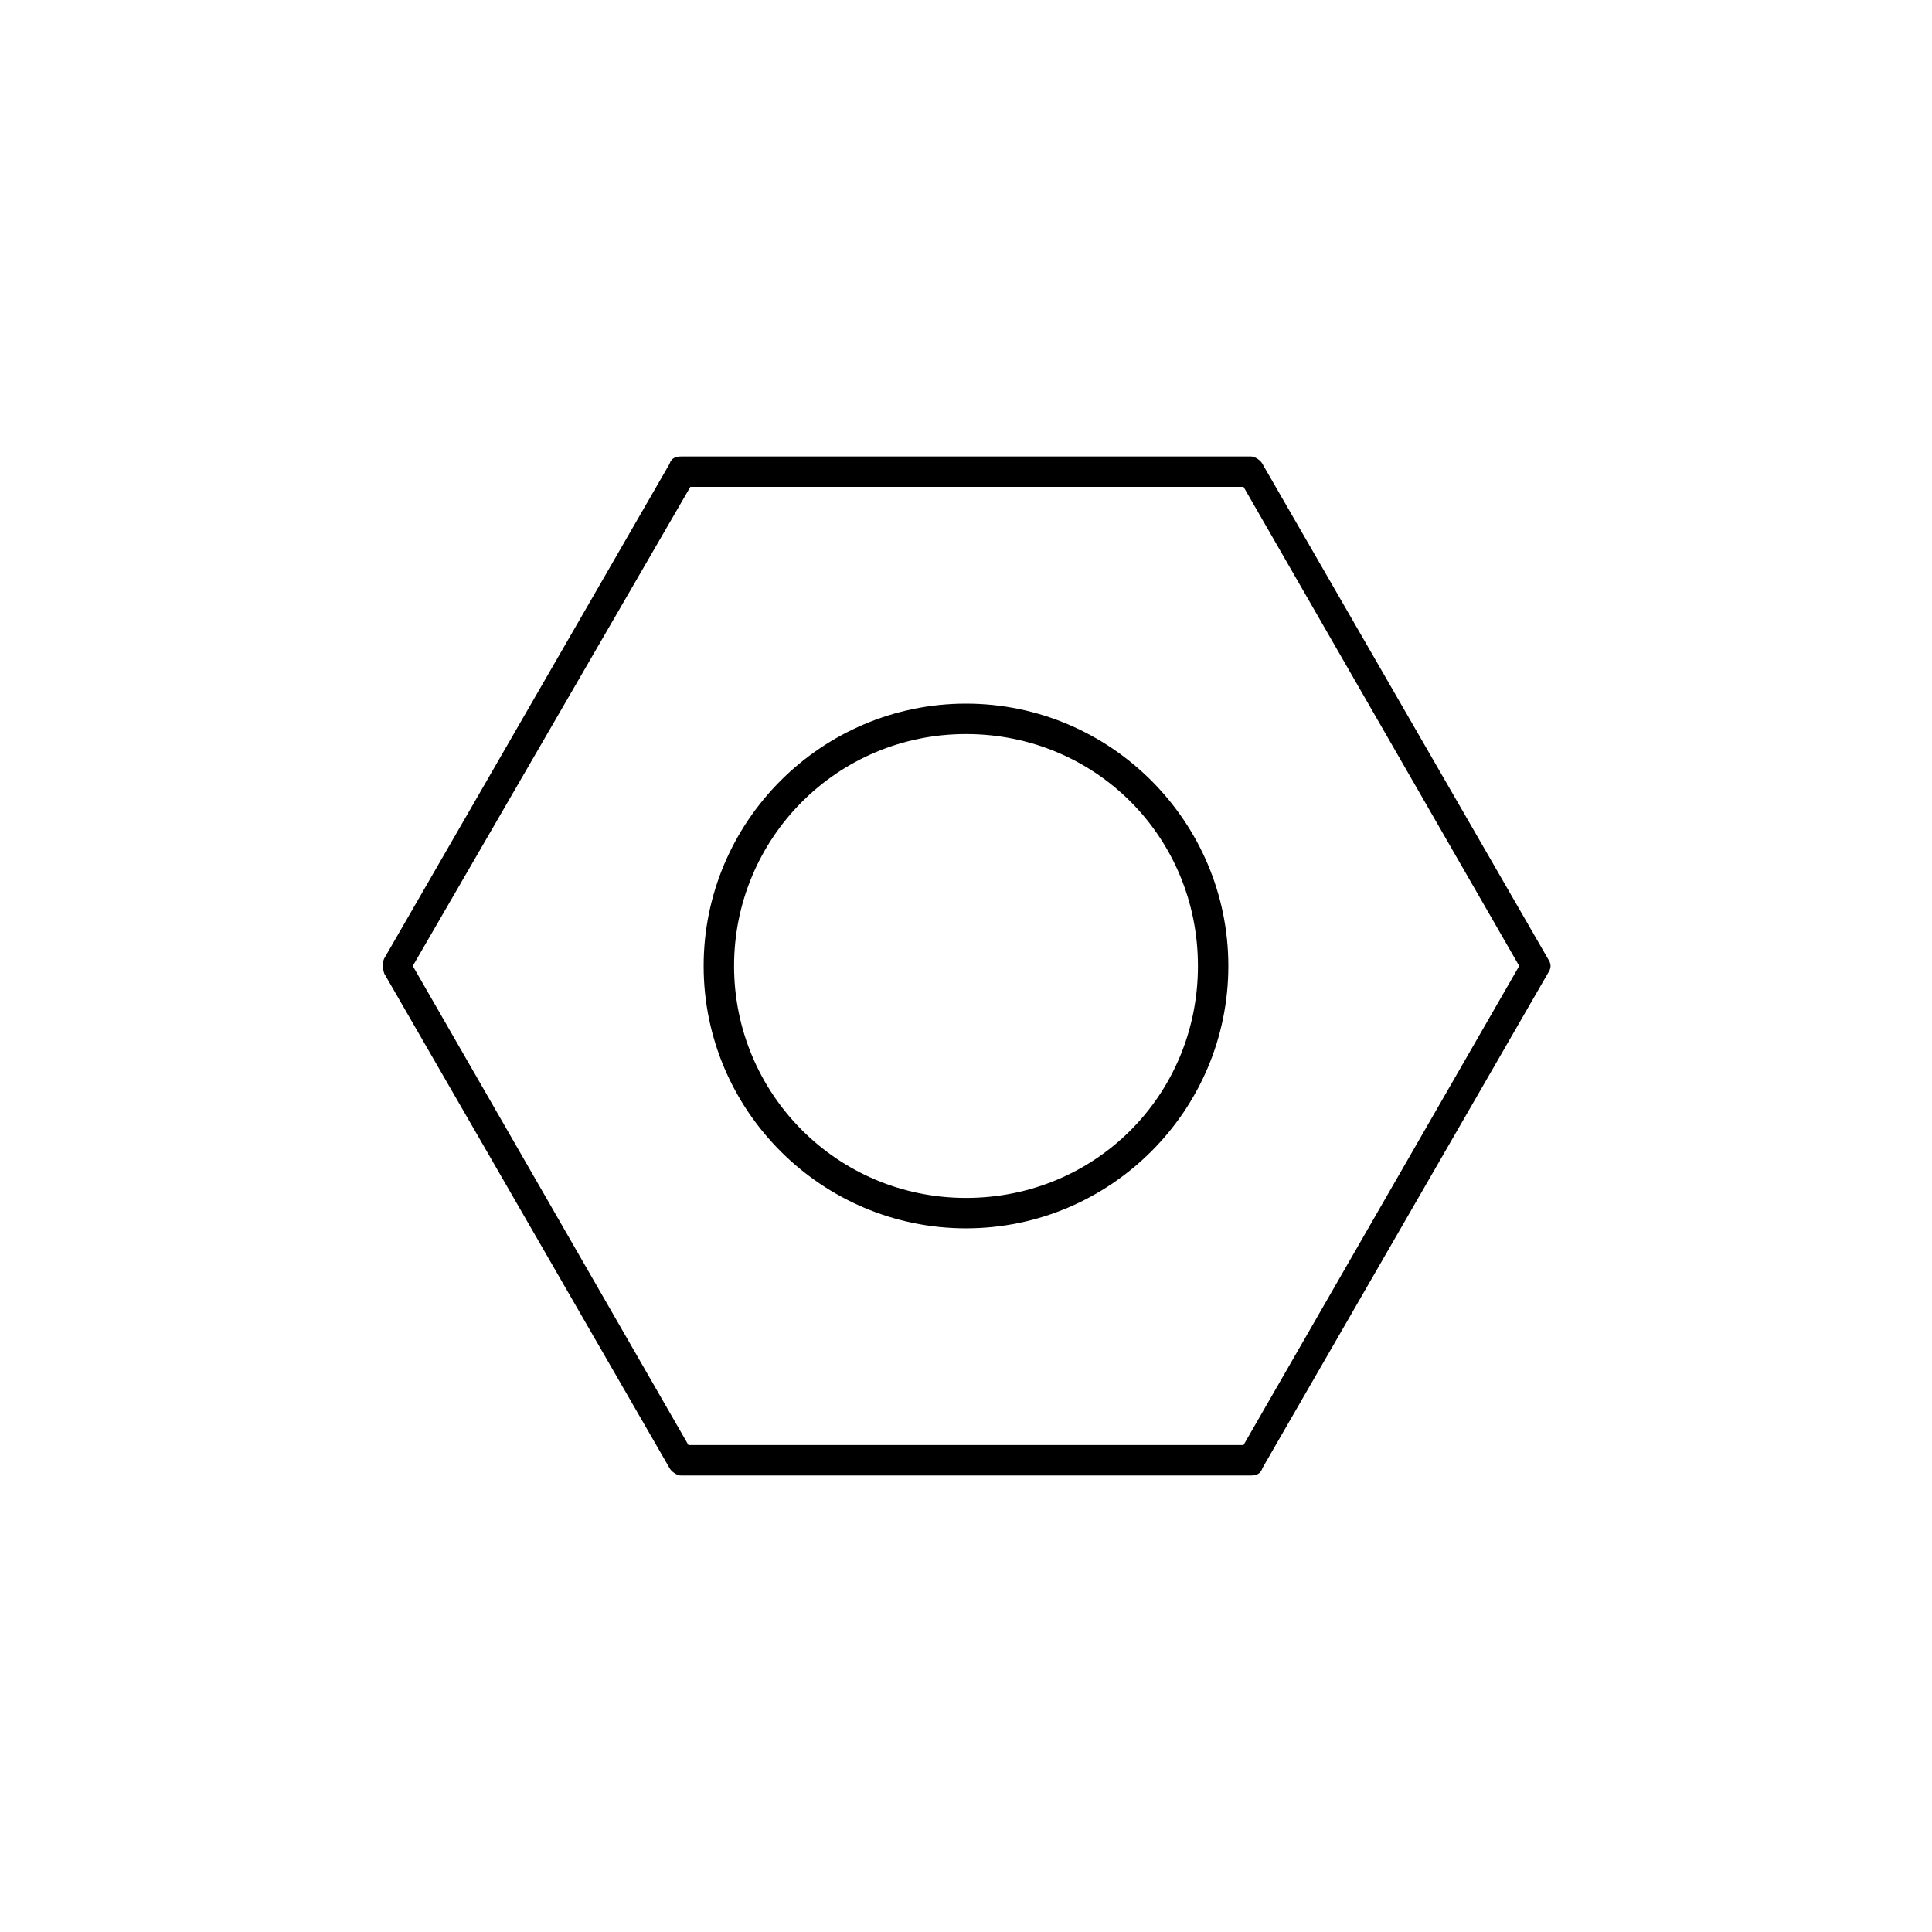
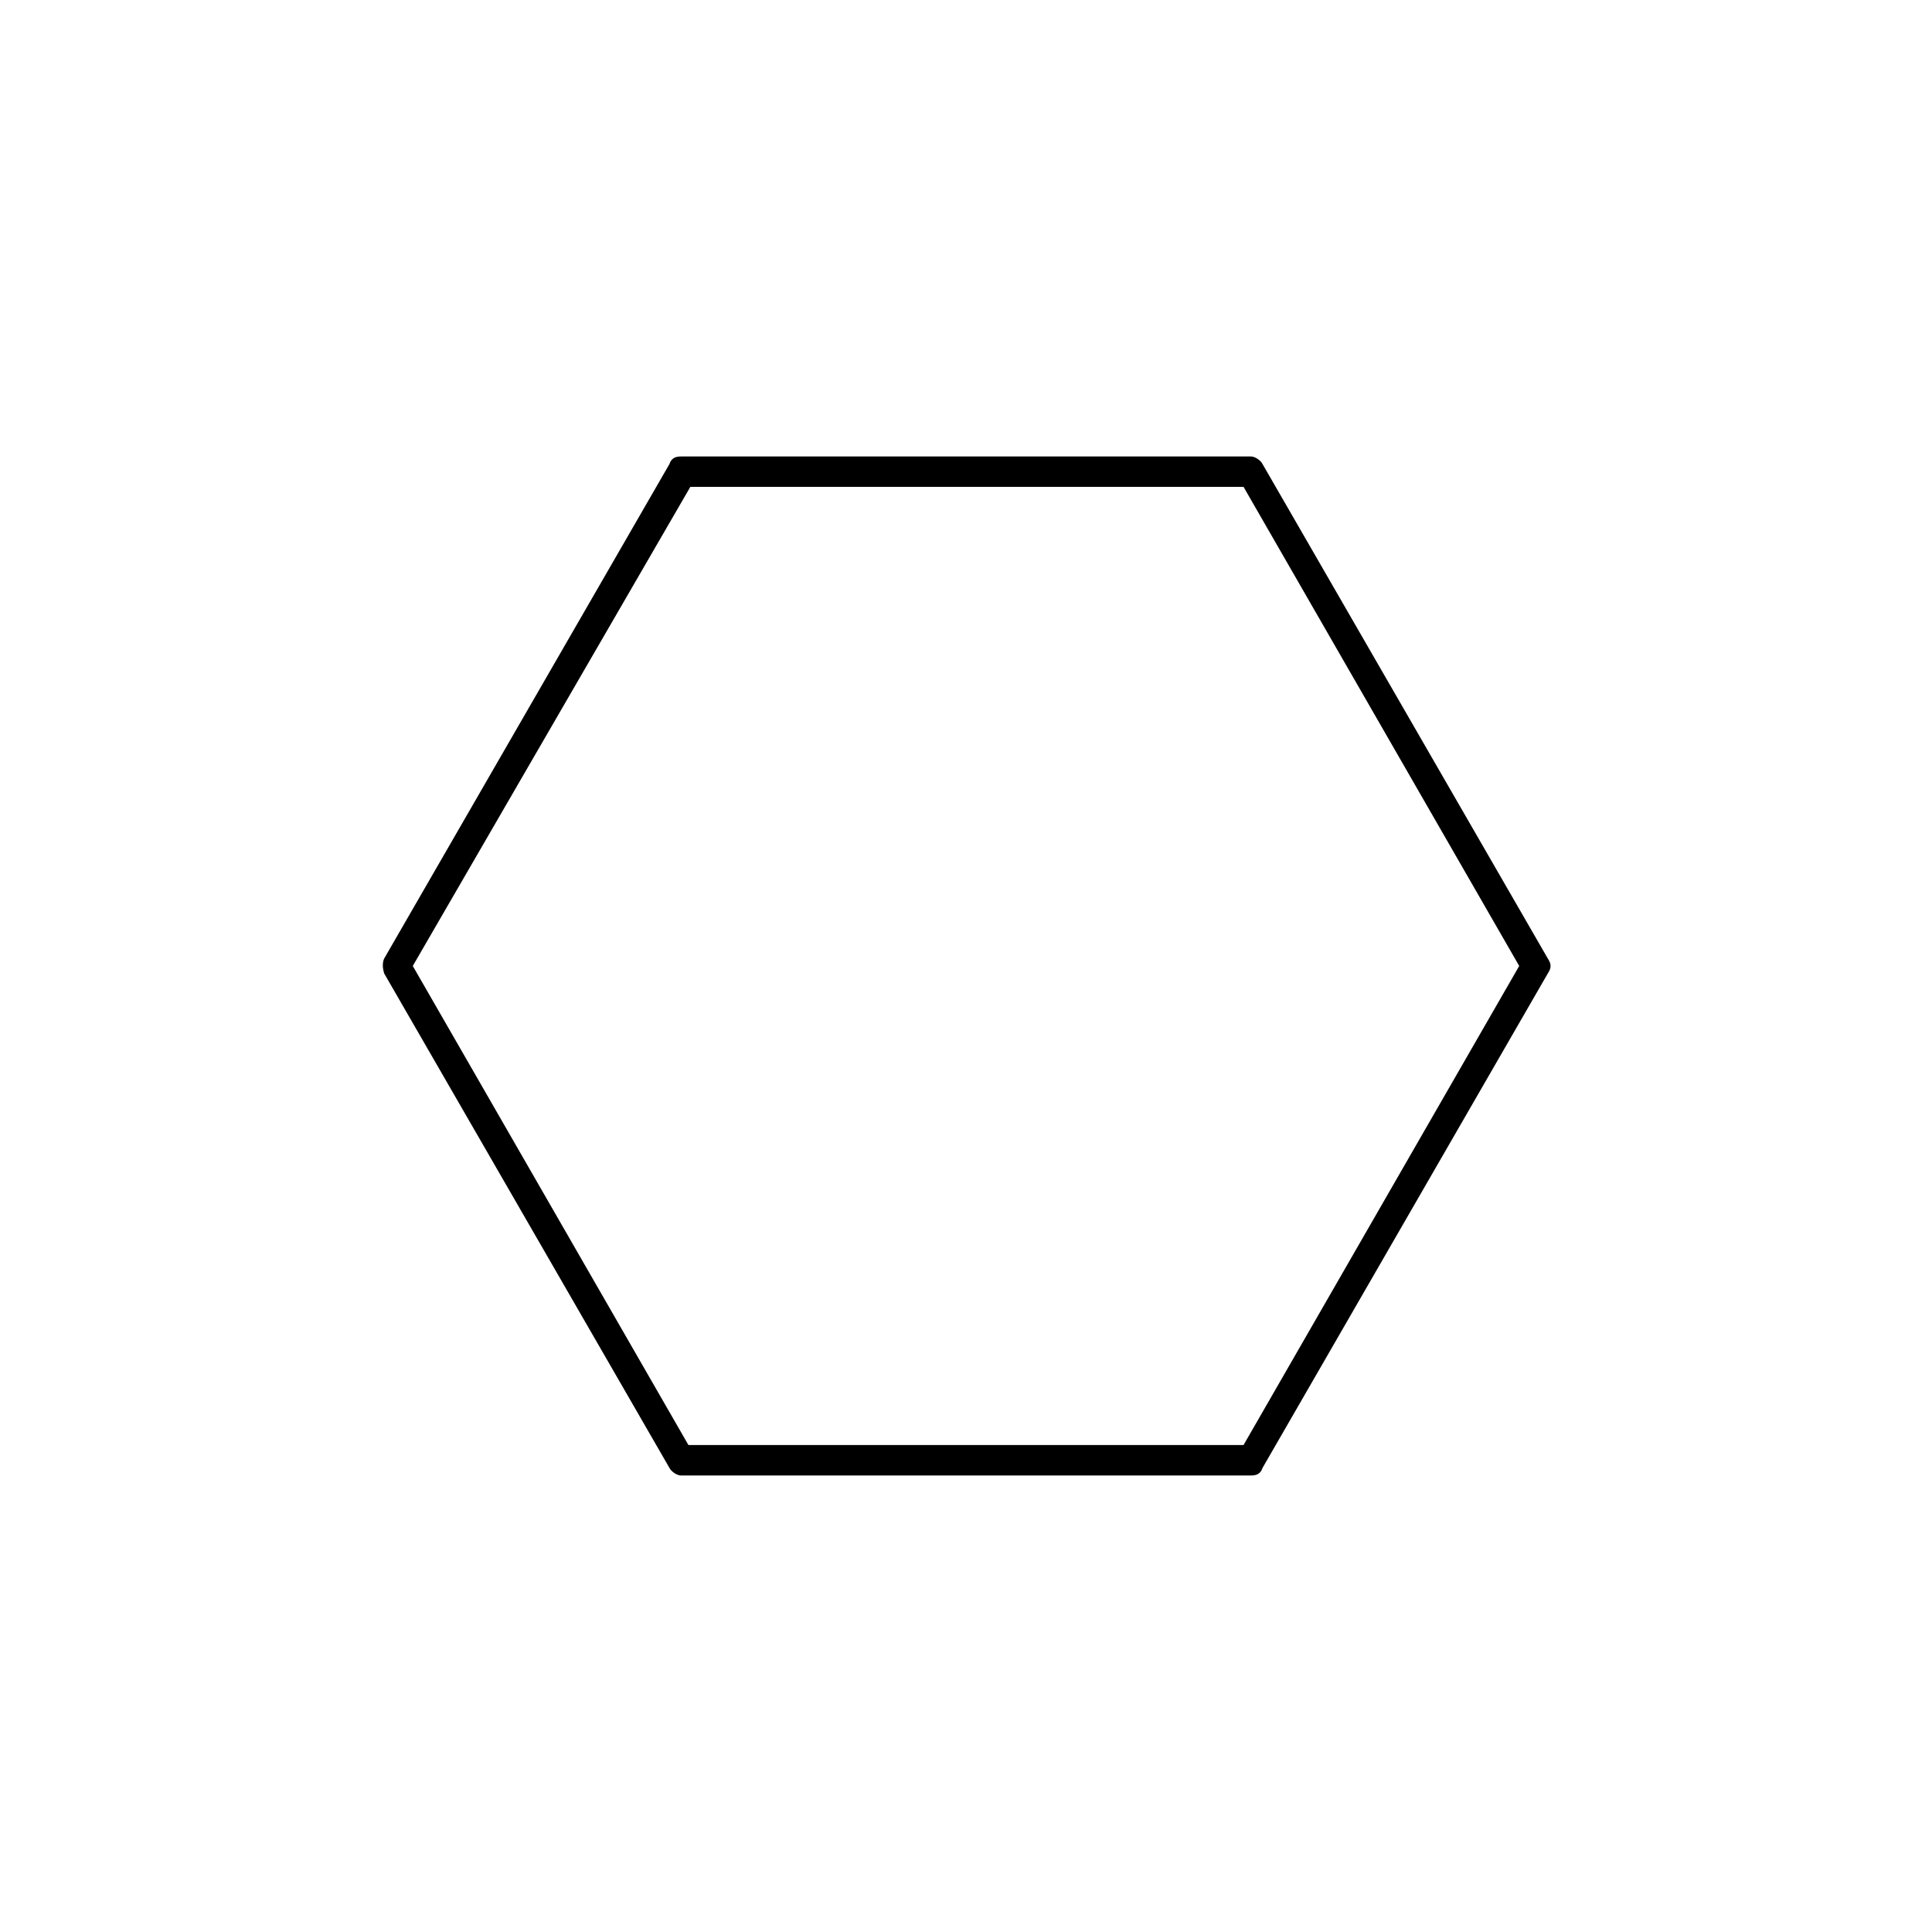
<svg xmlns="http://www.w3.org/2000/svg" fill="#000000" width="800px" height="800px" version="1.1" viewBox="144 144 512 512">
  <g>
    <path d="m554.16 397.98-75.57-130.99c-0.504-1.008-2.016-2.016-3.023-2.016h-151.14c-1.512 0-2.519 0.504-3.023 2.016l-75.57 130.99c-0.504 1.008-0.504 2.519 0 4.031l75.57 130.99c0.504 1.008 2.016 2.016 3.023 2.016h151.14c1.512 0 2.519-0.504 3.023-2.016l75.57-130.99c1.008-1.512 1.008-2.519 0-4.031zm-80.609 128.97h-147.11l-73.051-126.96 73.555-126.96h146.61l73.051 126.96z" />
-     <path d="m400 330.47c-38.289 0-69.527 31.234-69.527 69.527 0 38.289 31.238 69.523 69.527 69.523s69.523-31.234 69.523-69.523-31.234-69.527-69.523-69.527zm0 130.99c-34.258 0-61.465-27.711-61.465-61.465 0-33.758 27.203-61.465 61.465-61.465 34.258 0 61.465 27.203 61.465 61.465 0 34.258-27.207 61.465-61.465 61.465z" />
  </g>
</svg>